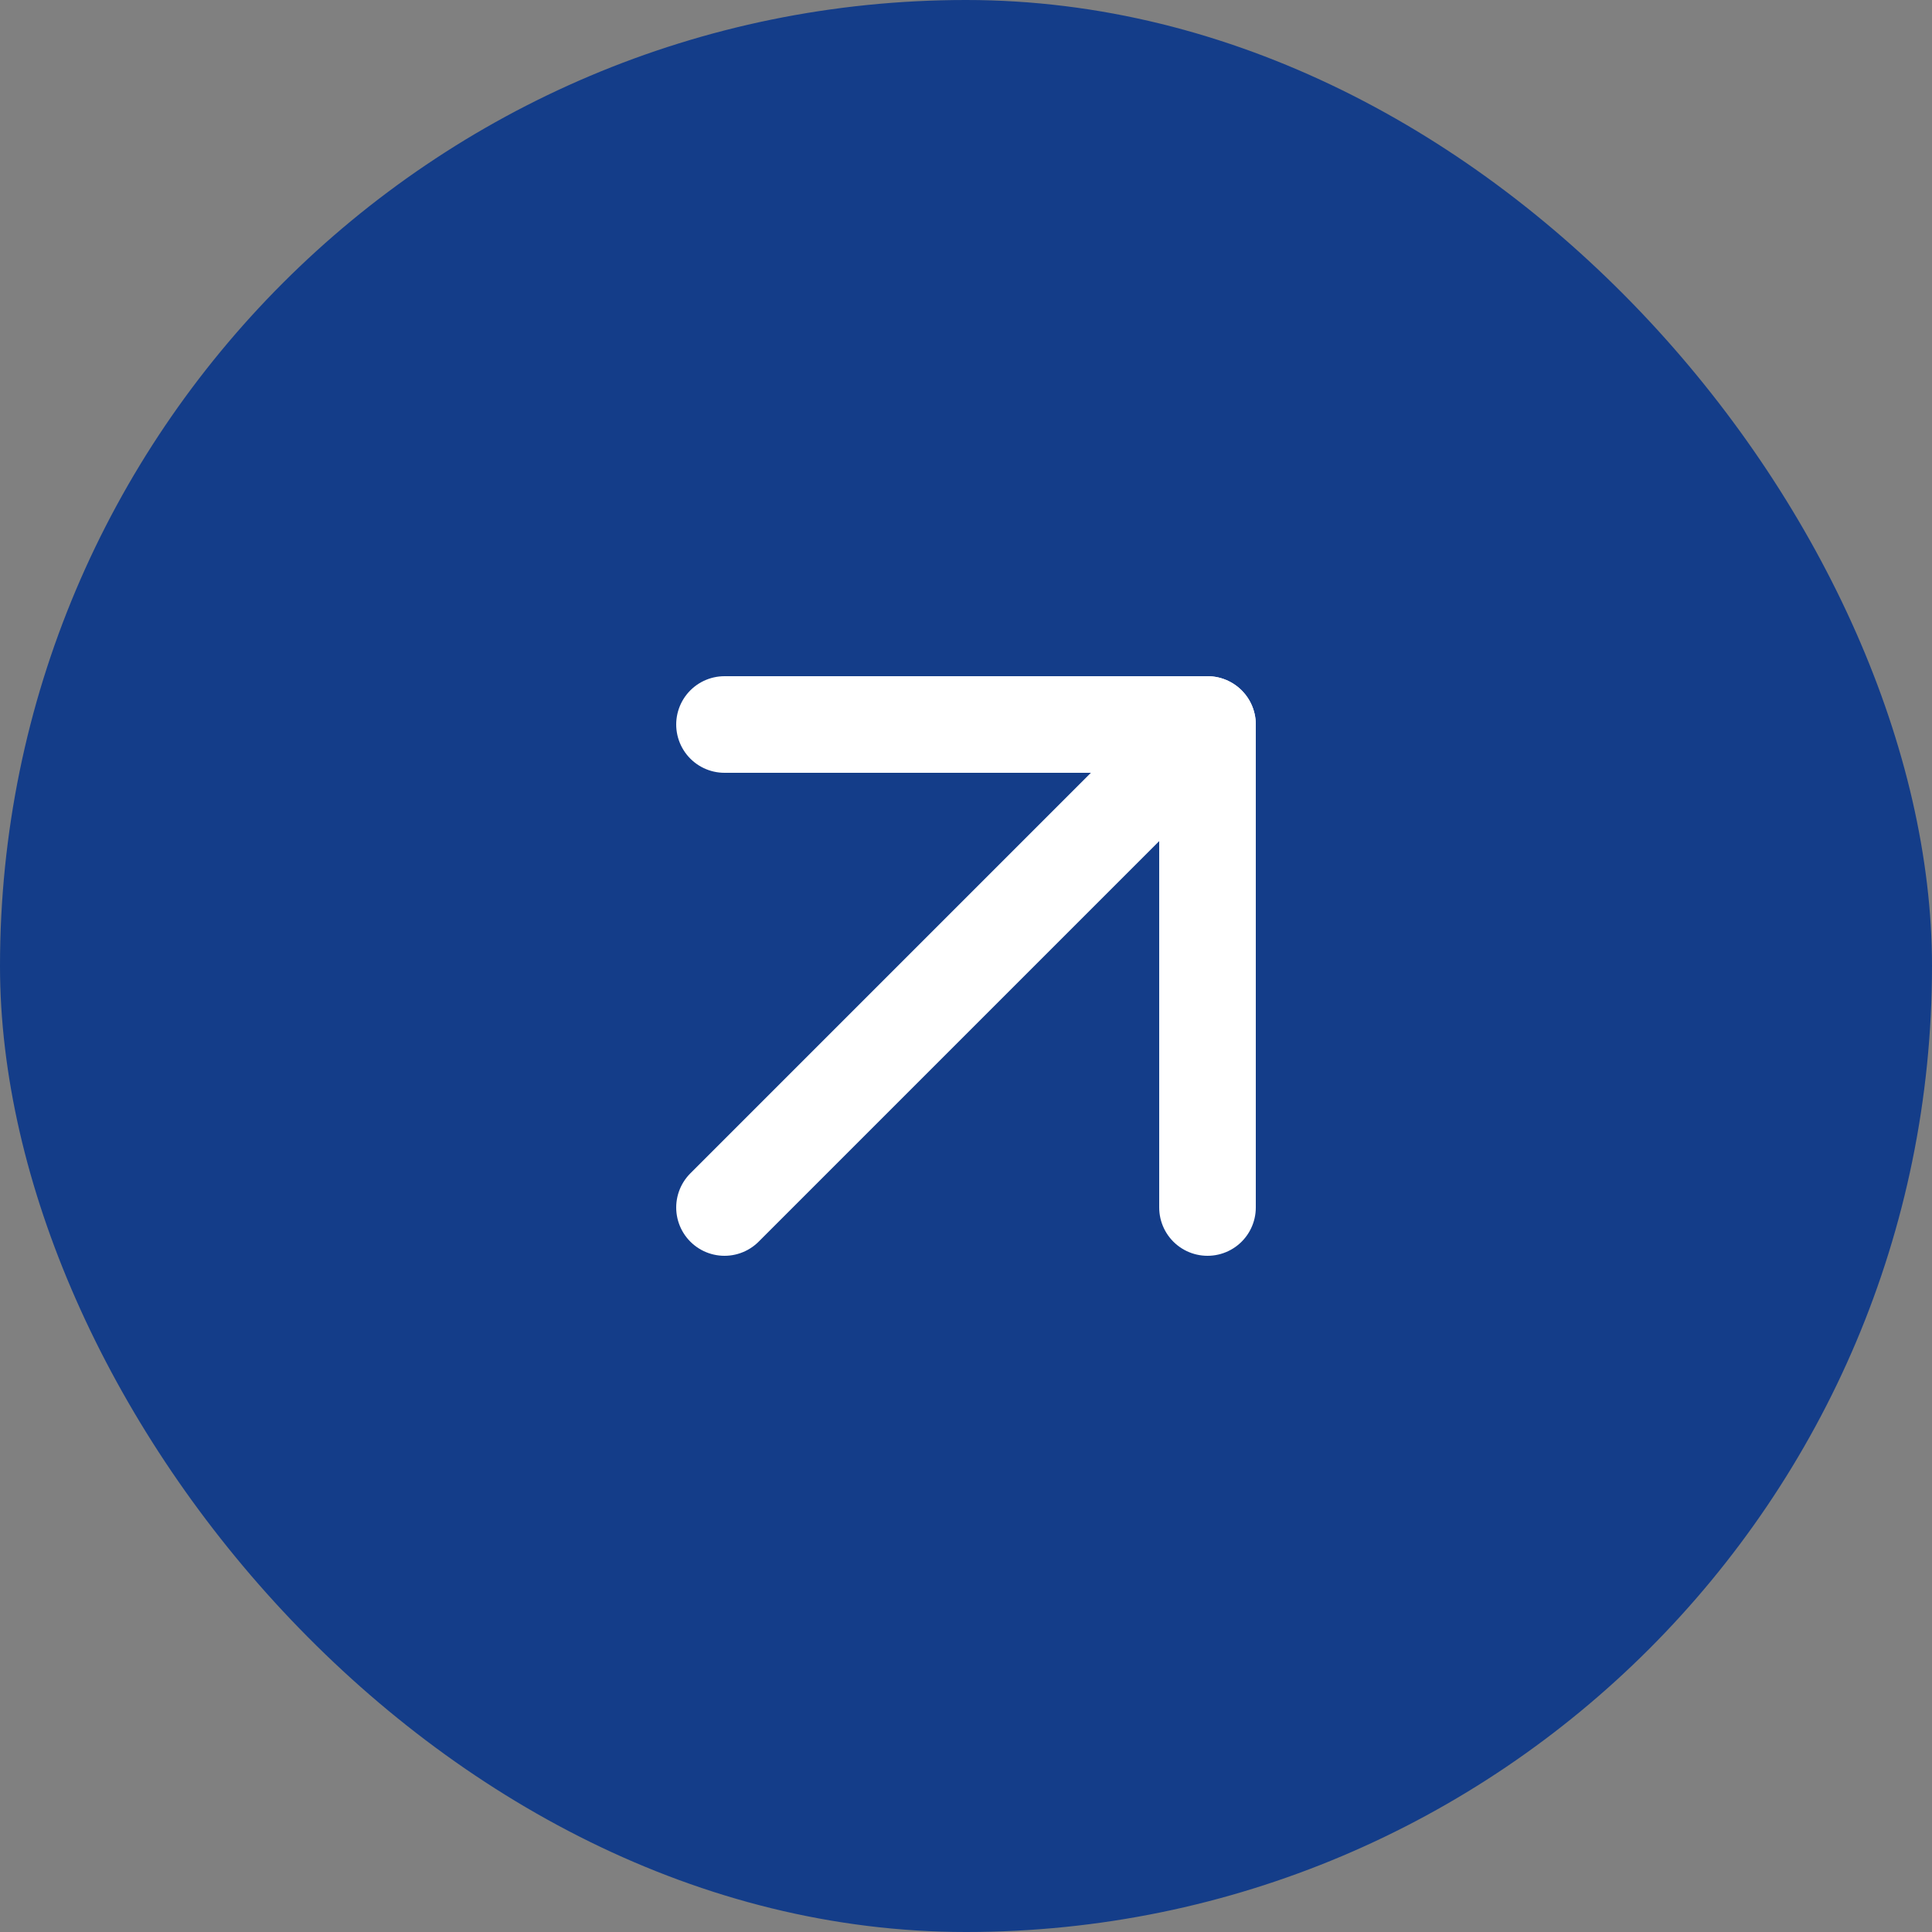
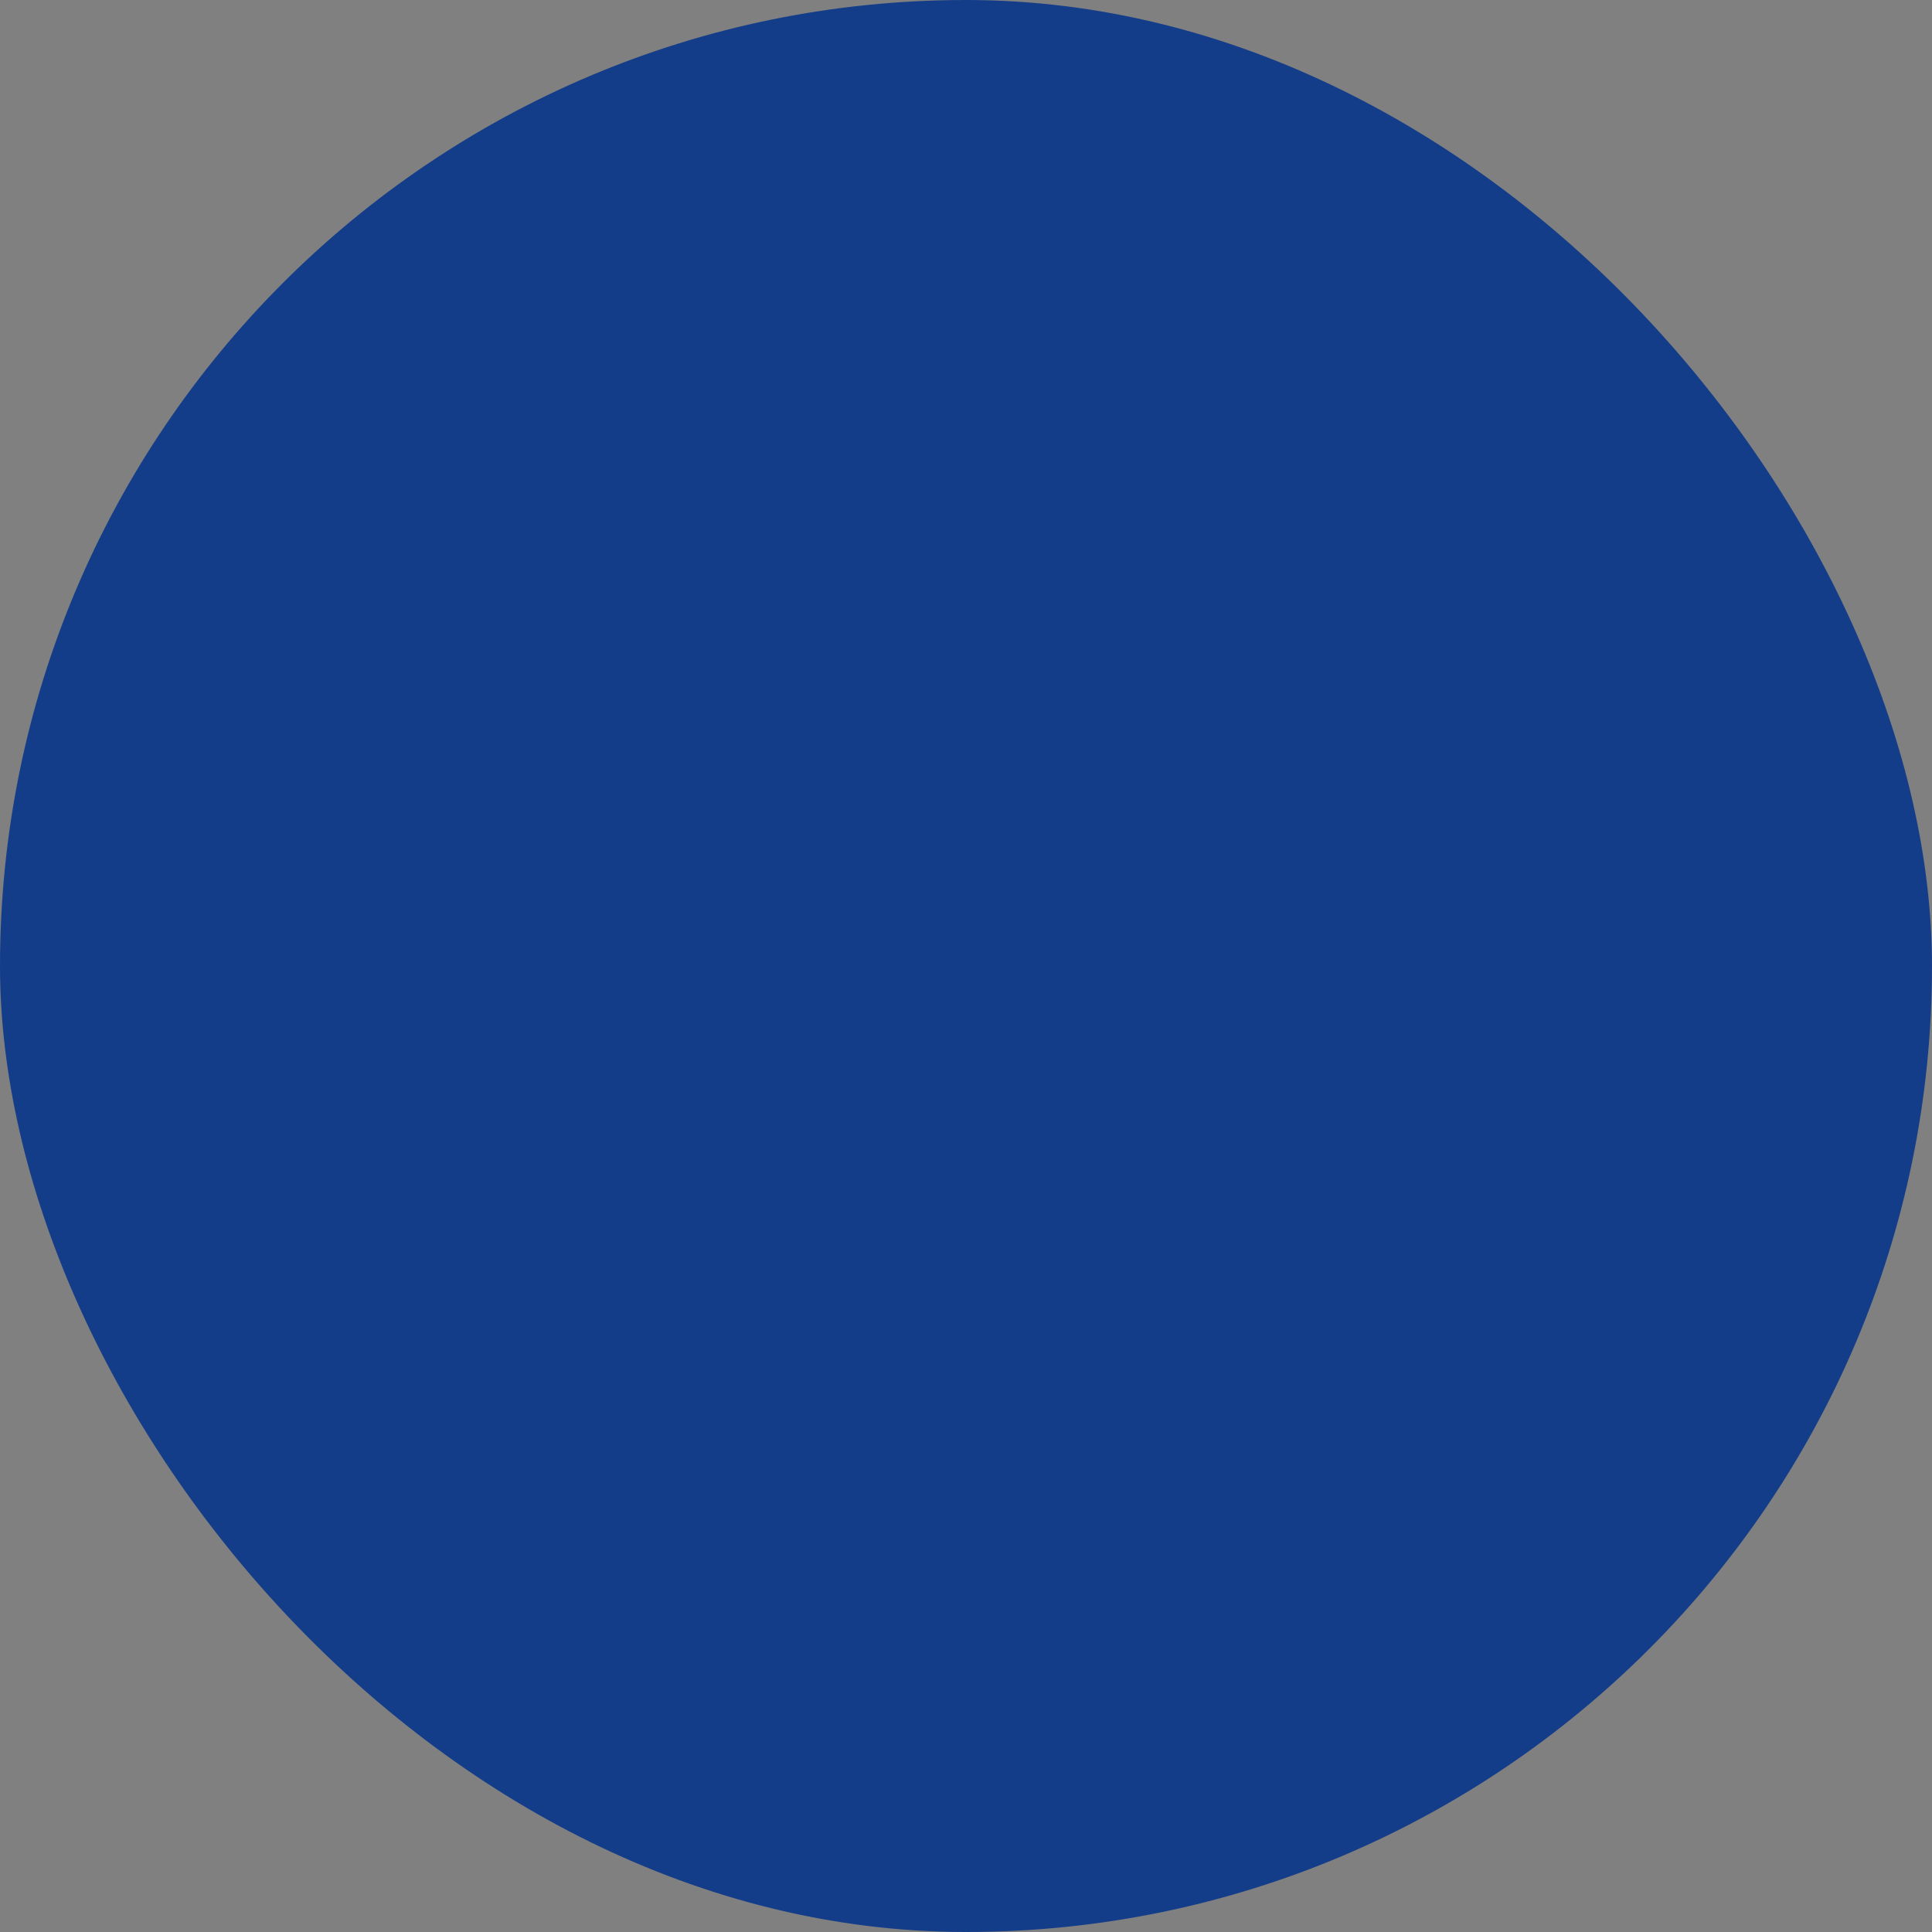
<svg xmlns="http://www.w3.org/2000/svg" width="40" height="40" viewBox="0 0 40 40" fill="none">
  <rect x="0" y="0" width="40" height="40" fill="#808080" stroke="none" />
  <rect width="40" height="40" rx="20" fill="#143D89" />
-   <path d="M15 15H25V25" stroke="white" stroke-width="2" stroke-linecap="round" stroke-linejoin="round" />
-   <path d="M15 25L25 15" stroke="white" stroke-width="2" stroke-linecap="round" stroke-linejoin="round" />
</svg>